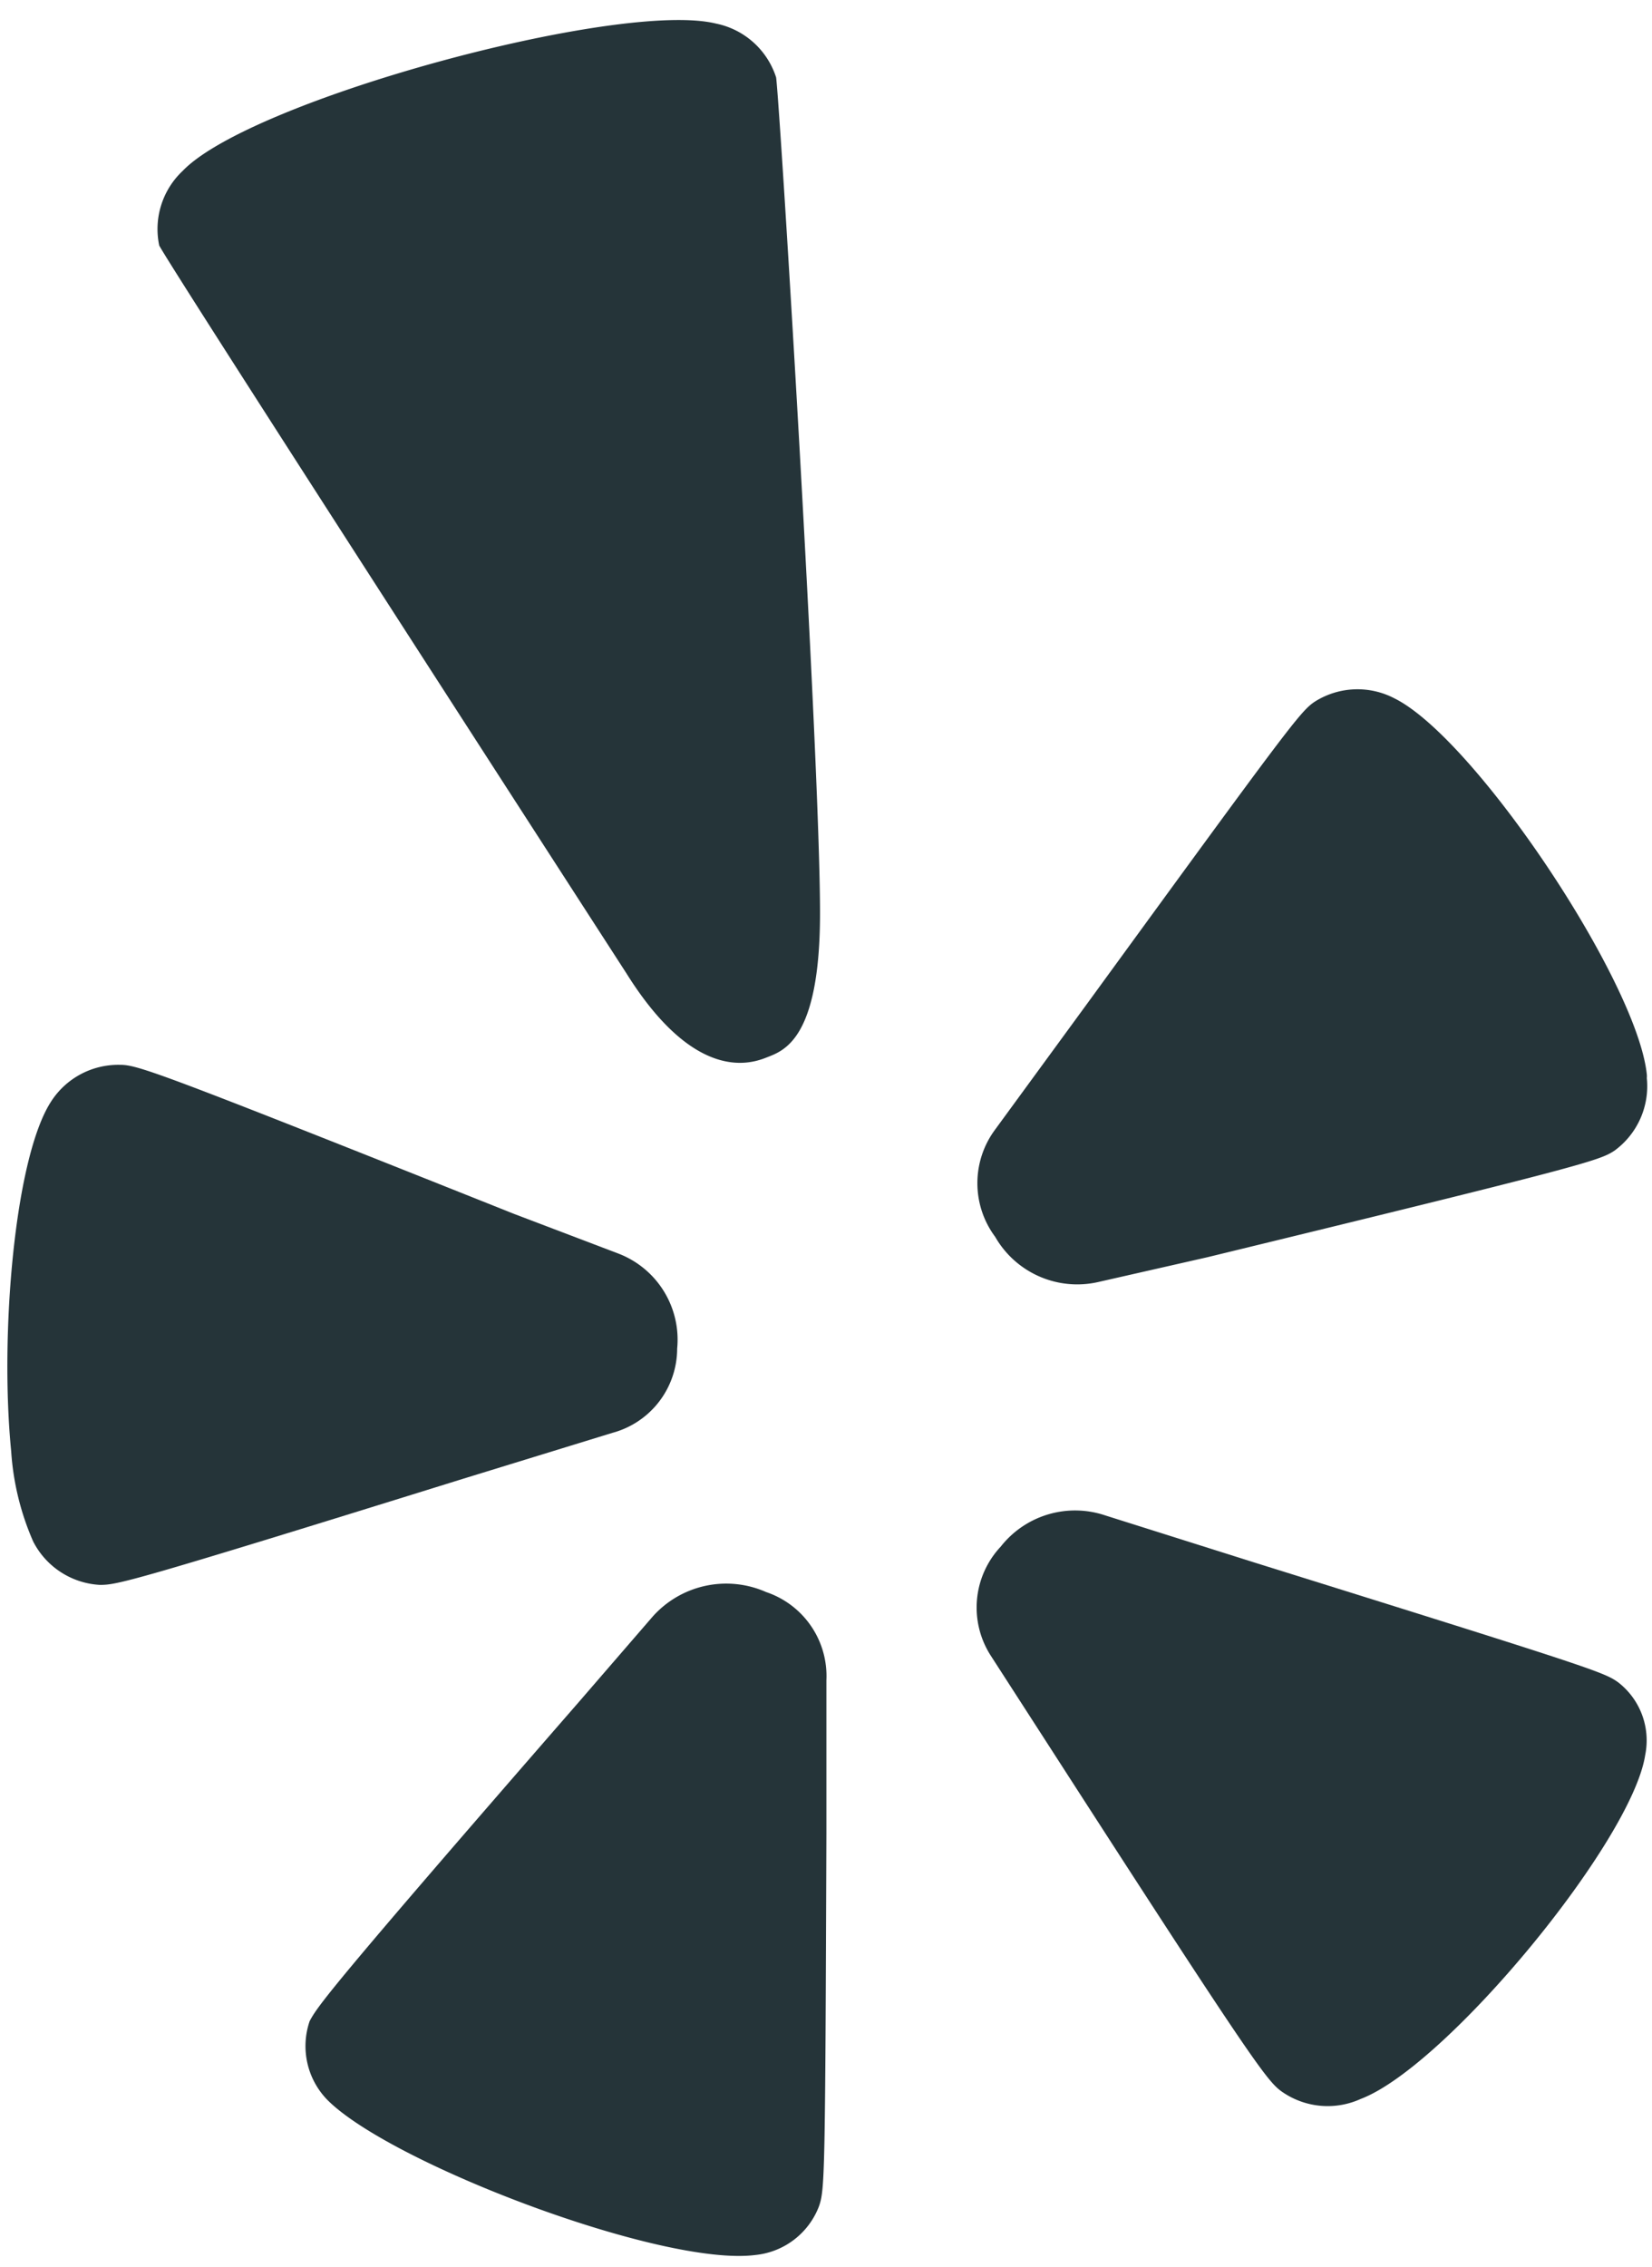
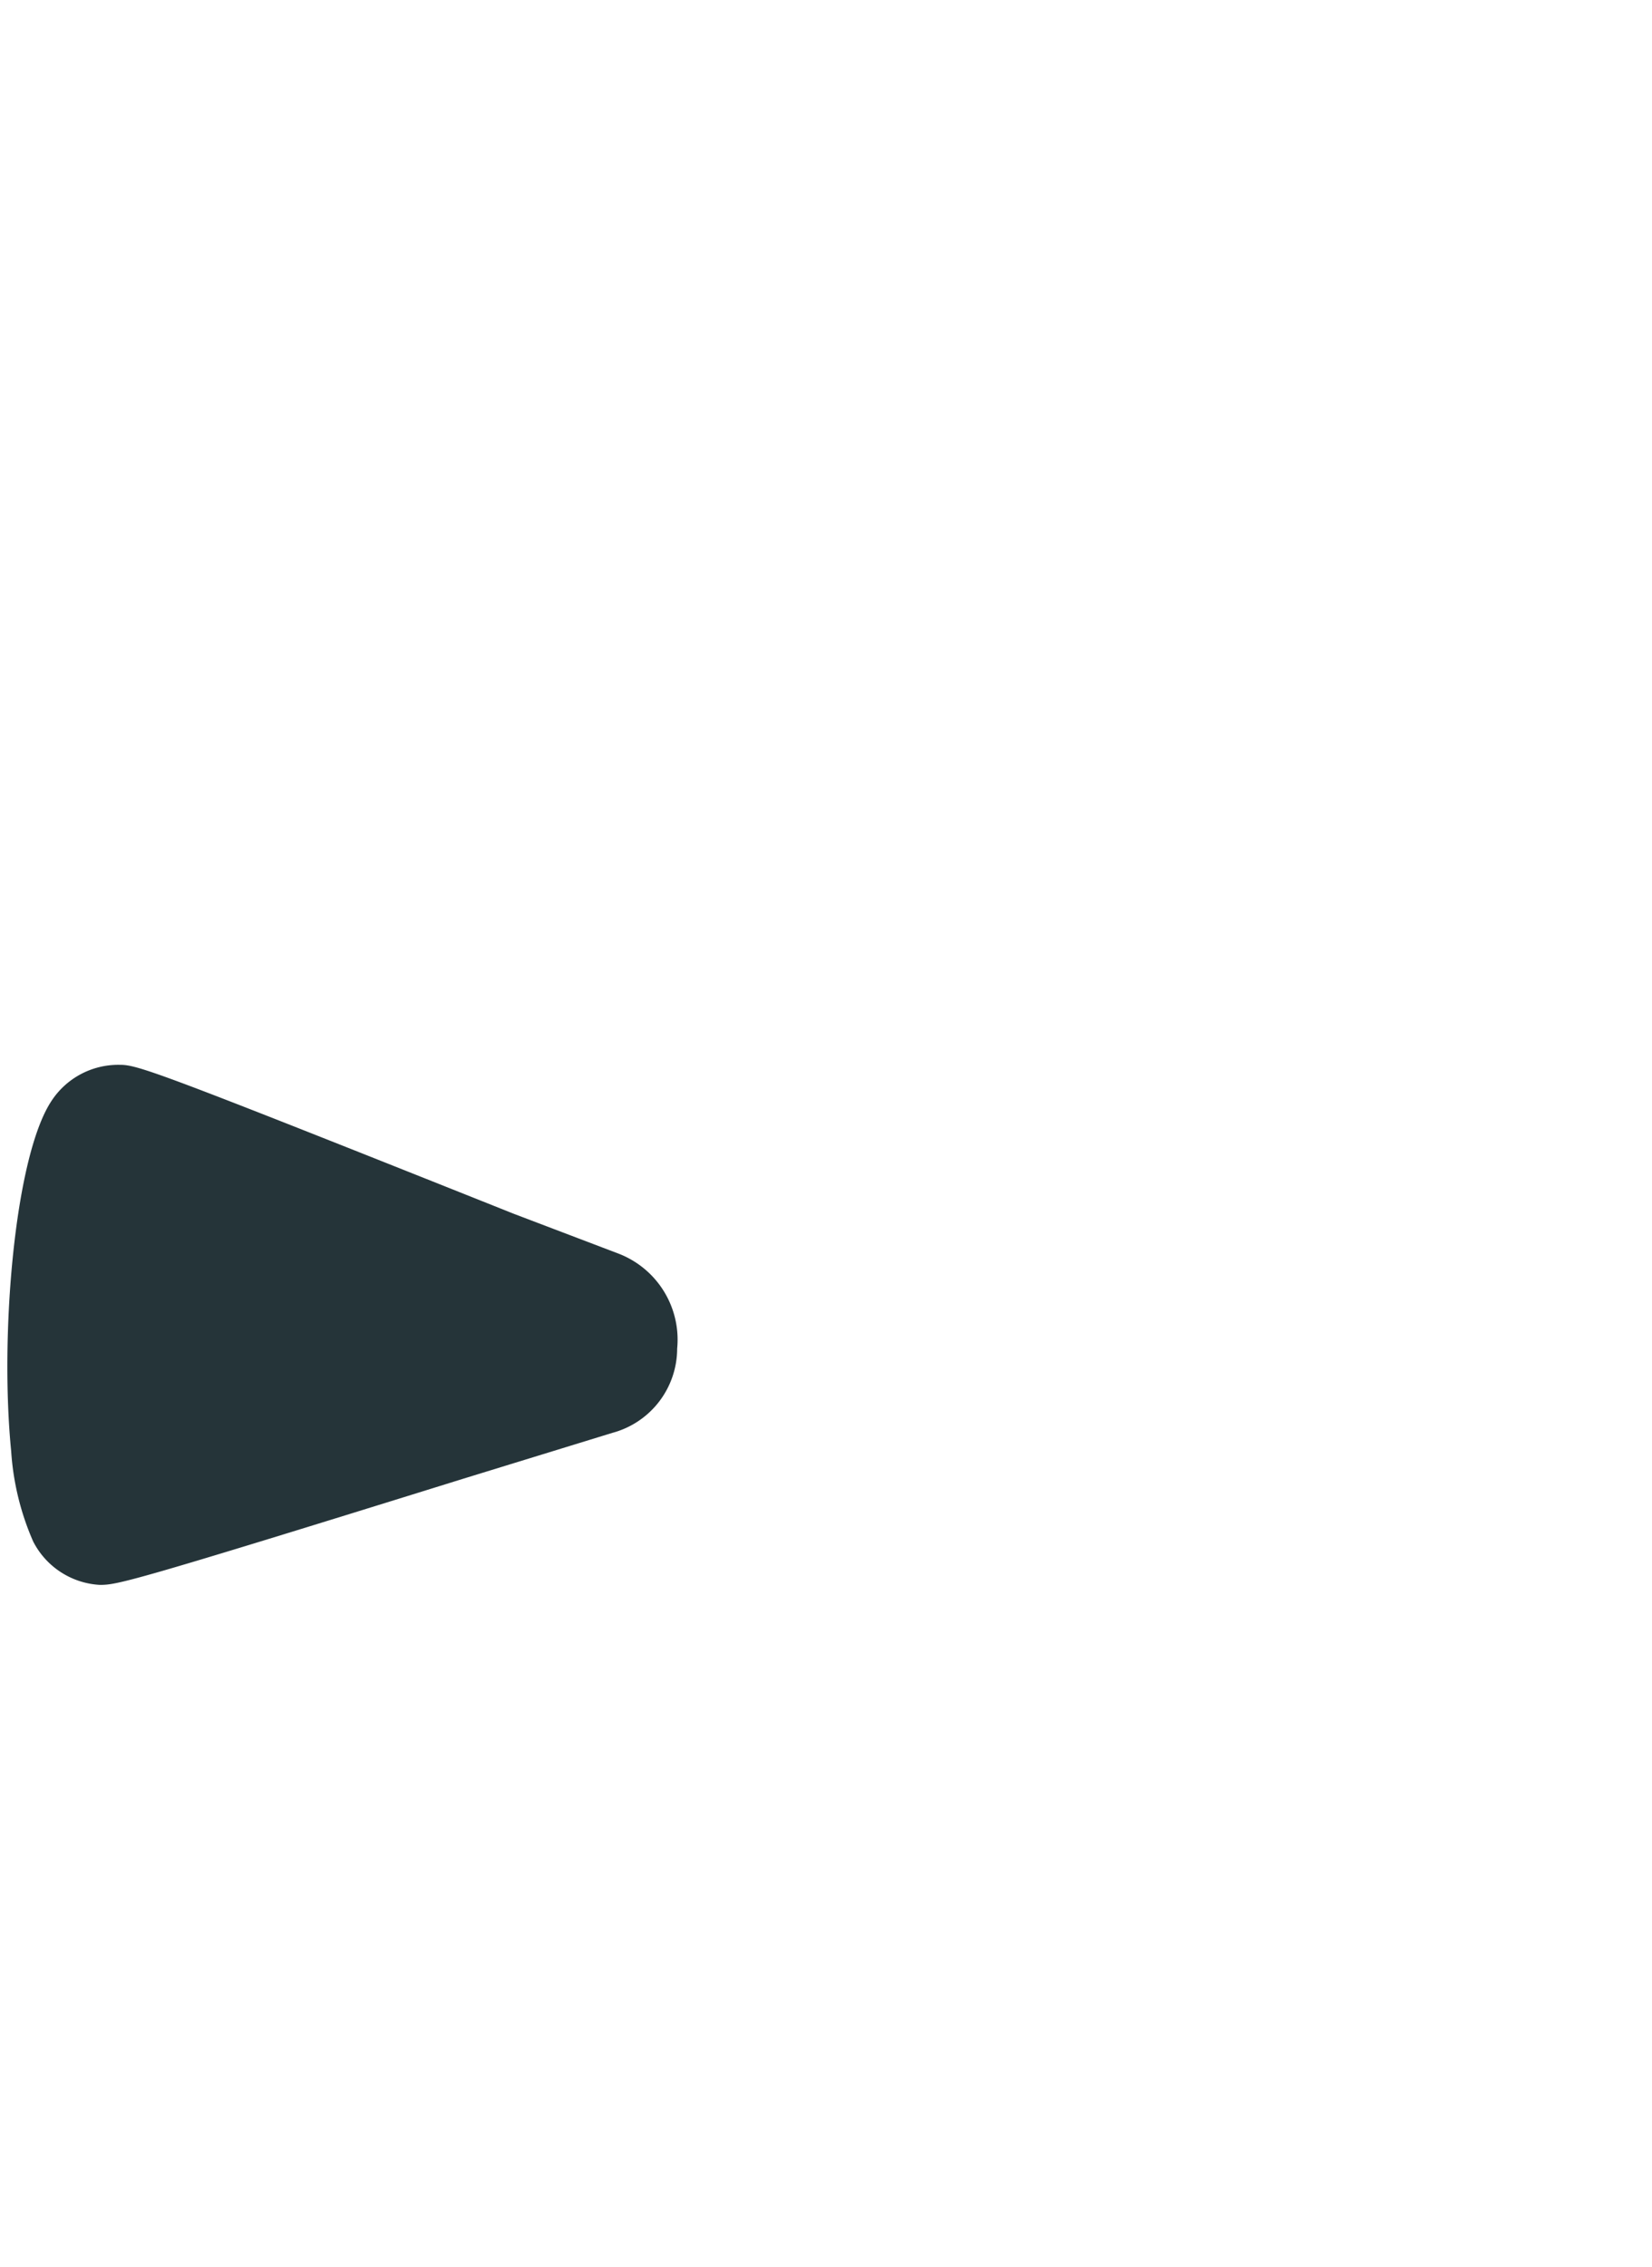
<svg xmlns="http://www.w3.org/2000/svg" fill="#000000" height="56.8" preserveAspectRatio="xMidYMid meet" version="1" viewBox="11.8 3.5 41.4 56.8" width="41.4" zoomAndPan="magnify">
  <g fill="#253439" id="change1_1">
    <path d="m13.08 31.1c-.91 1.4-1.29 5.83-1 8.76a6.71 6.71 0 0 0 .55 2.26 2 2 0 0 0 1.67 1.09c.44 0 .72-.05 9.11-2.66l3.74-1.15a2.19 2.19 0 0 0 1.62-2.11 2.31 2.31 0 0 0 -1.47-2.38l-2.63-1c-9-3.59-9.42-3.73-9.87-3.73a2 2 0 0 0 -1.72.92z" fill="inherit" />
-     <path d="m28.16 44-1.85 2.14c-6.33 7.27-6.55 7.63-6.75 8a1.93 1.93 0 0 0 .44 1.97c1.57 1.59 8.39 4.19 10.73 3.89a1.91 1.91 0 0 0 1.59-1.21c.15-.42.16-.7.19-9.34 0 0 0-3.82 0-3.85a2.22 2.22 0 0 0 -1.51-2.21 2.47 2.47 0 0 0 -2.84.61z" fill="inherit" />
-     <path d="m43.27 42.66-3.77-1.19a2.37 2.37 0 0 0 -2.62.78 2.23 2.23 0 0 0 -.24 2.75l1.49 2.31c5 7.76 5.41 8.31 5.77 8.58a2 2 0 0 0 2 .2c2.14-.81 6.8-6.45 7.13-8.62a1.84 1.84 0 0 0 -.68-1.82c-.35-.25-.62-.35-9.08-2.99z" fill="inherit" />
-     <path d="m53.07 30.42c-.24-2.33-4.31-8.42-6.32-9.42a2 2 0 0 0 -2 .08c-.36.24-.63.6-5.7 7.56l-2.31 3.16a2.25 2.25 0 0 0 0 2.69 2.37 2.37 0 0 0 2.59 1.13l2.73-.62c9.46-2.3 9.82-2.42 10.2-2.67a2 2 0 0 0 .81-1.82.44.44 0 0 0 0-.09z" fill="inherit" />
-     <path d="m29.74 4.09c-2.42-.59-11.65 1.91-13.36 3.69a2 2 0 0 0 -.59 1.87c.27.54 11.71 18.24 11.71 18.24 1.69 2.7 3.07 2.28 3.5 2.11s1.35-.43 1.35-3.62c0-3.89-1-20.18-1.1-20.94a2 2 0 0 0 -1.51-1.35z" fill="inherit" />
  </g>
</svg>